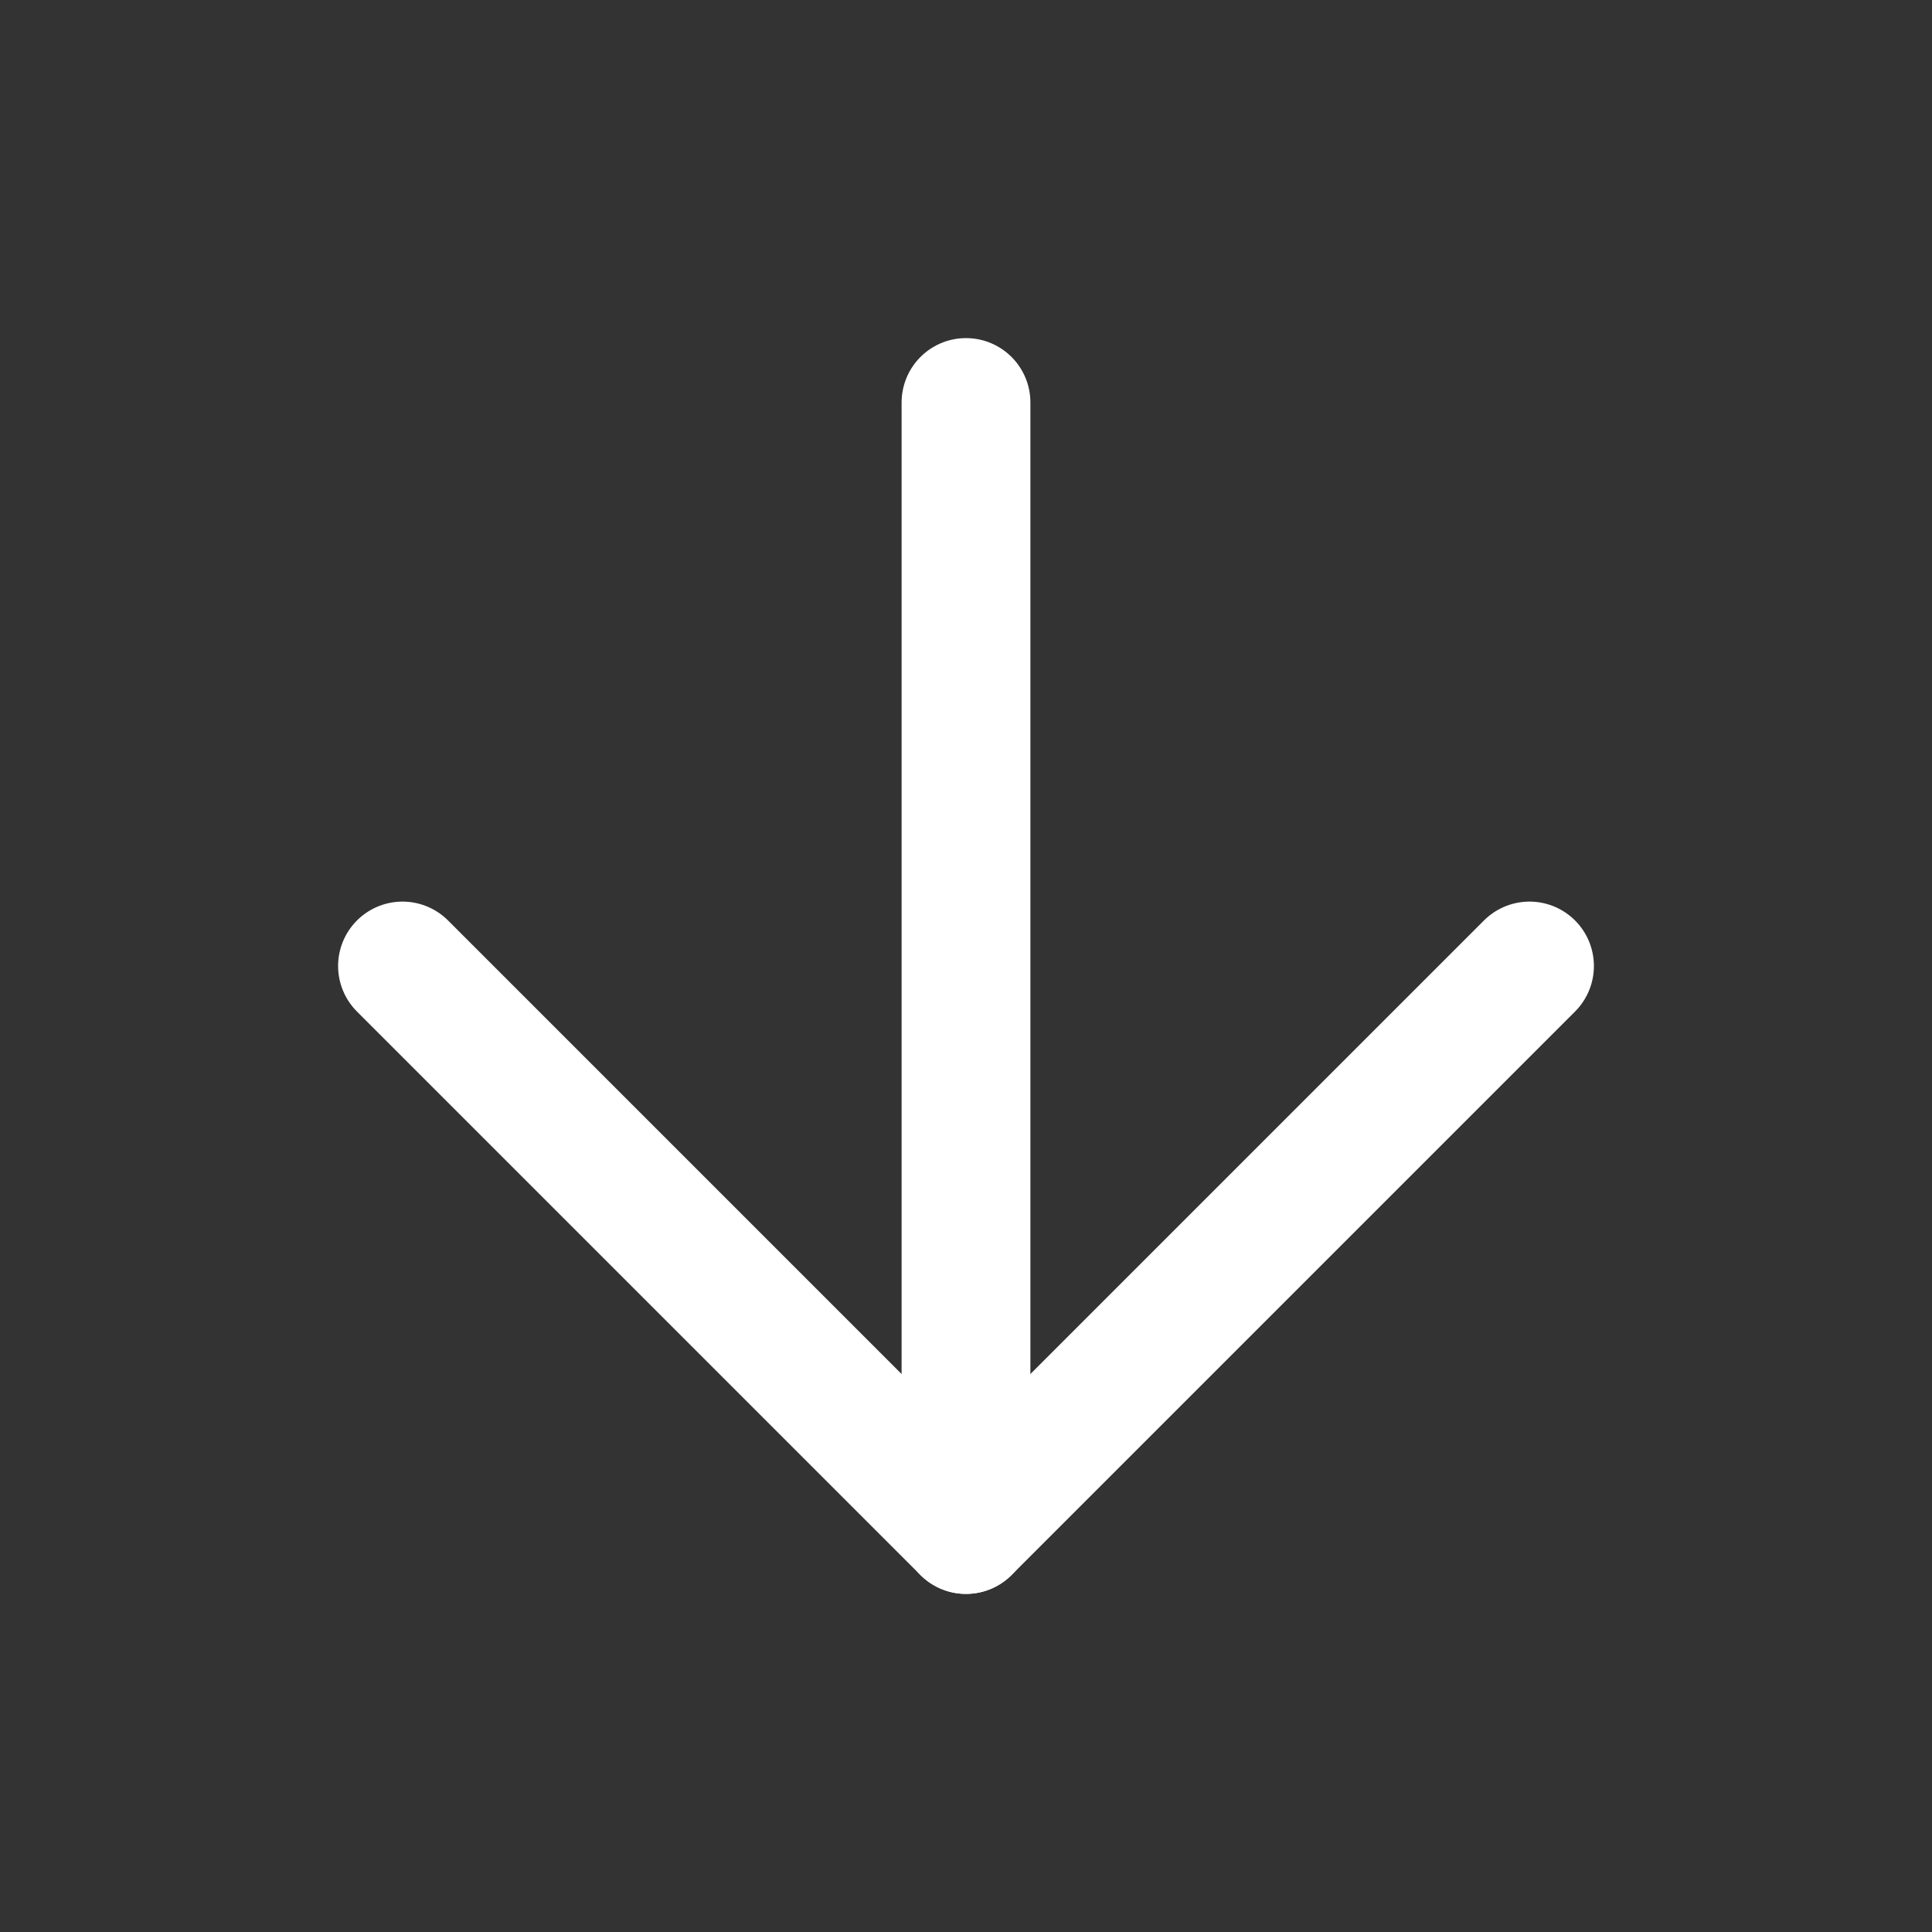
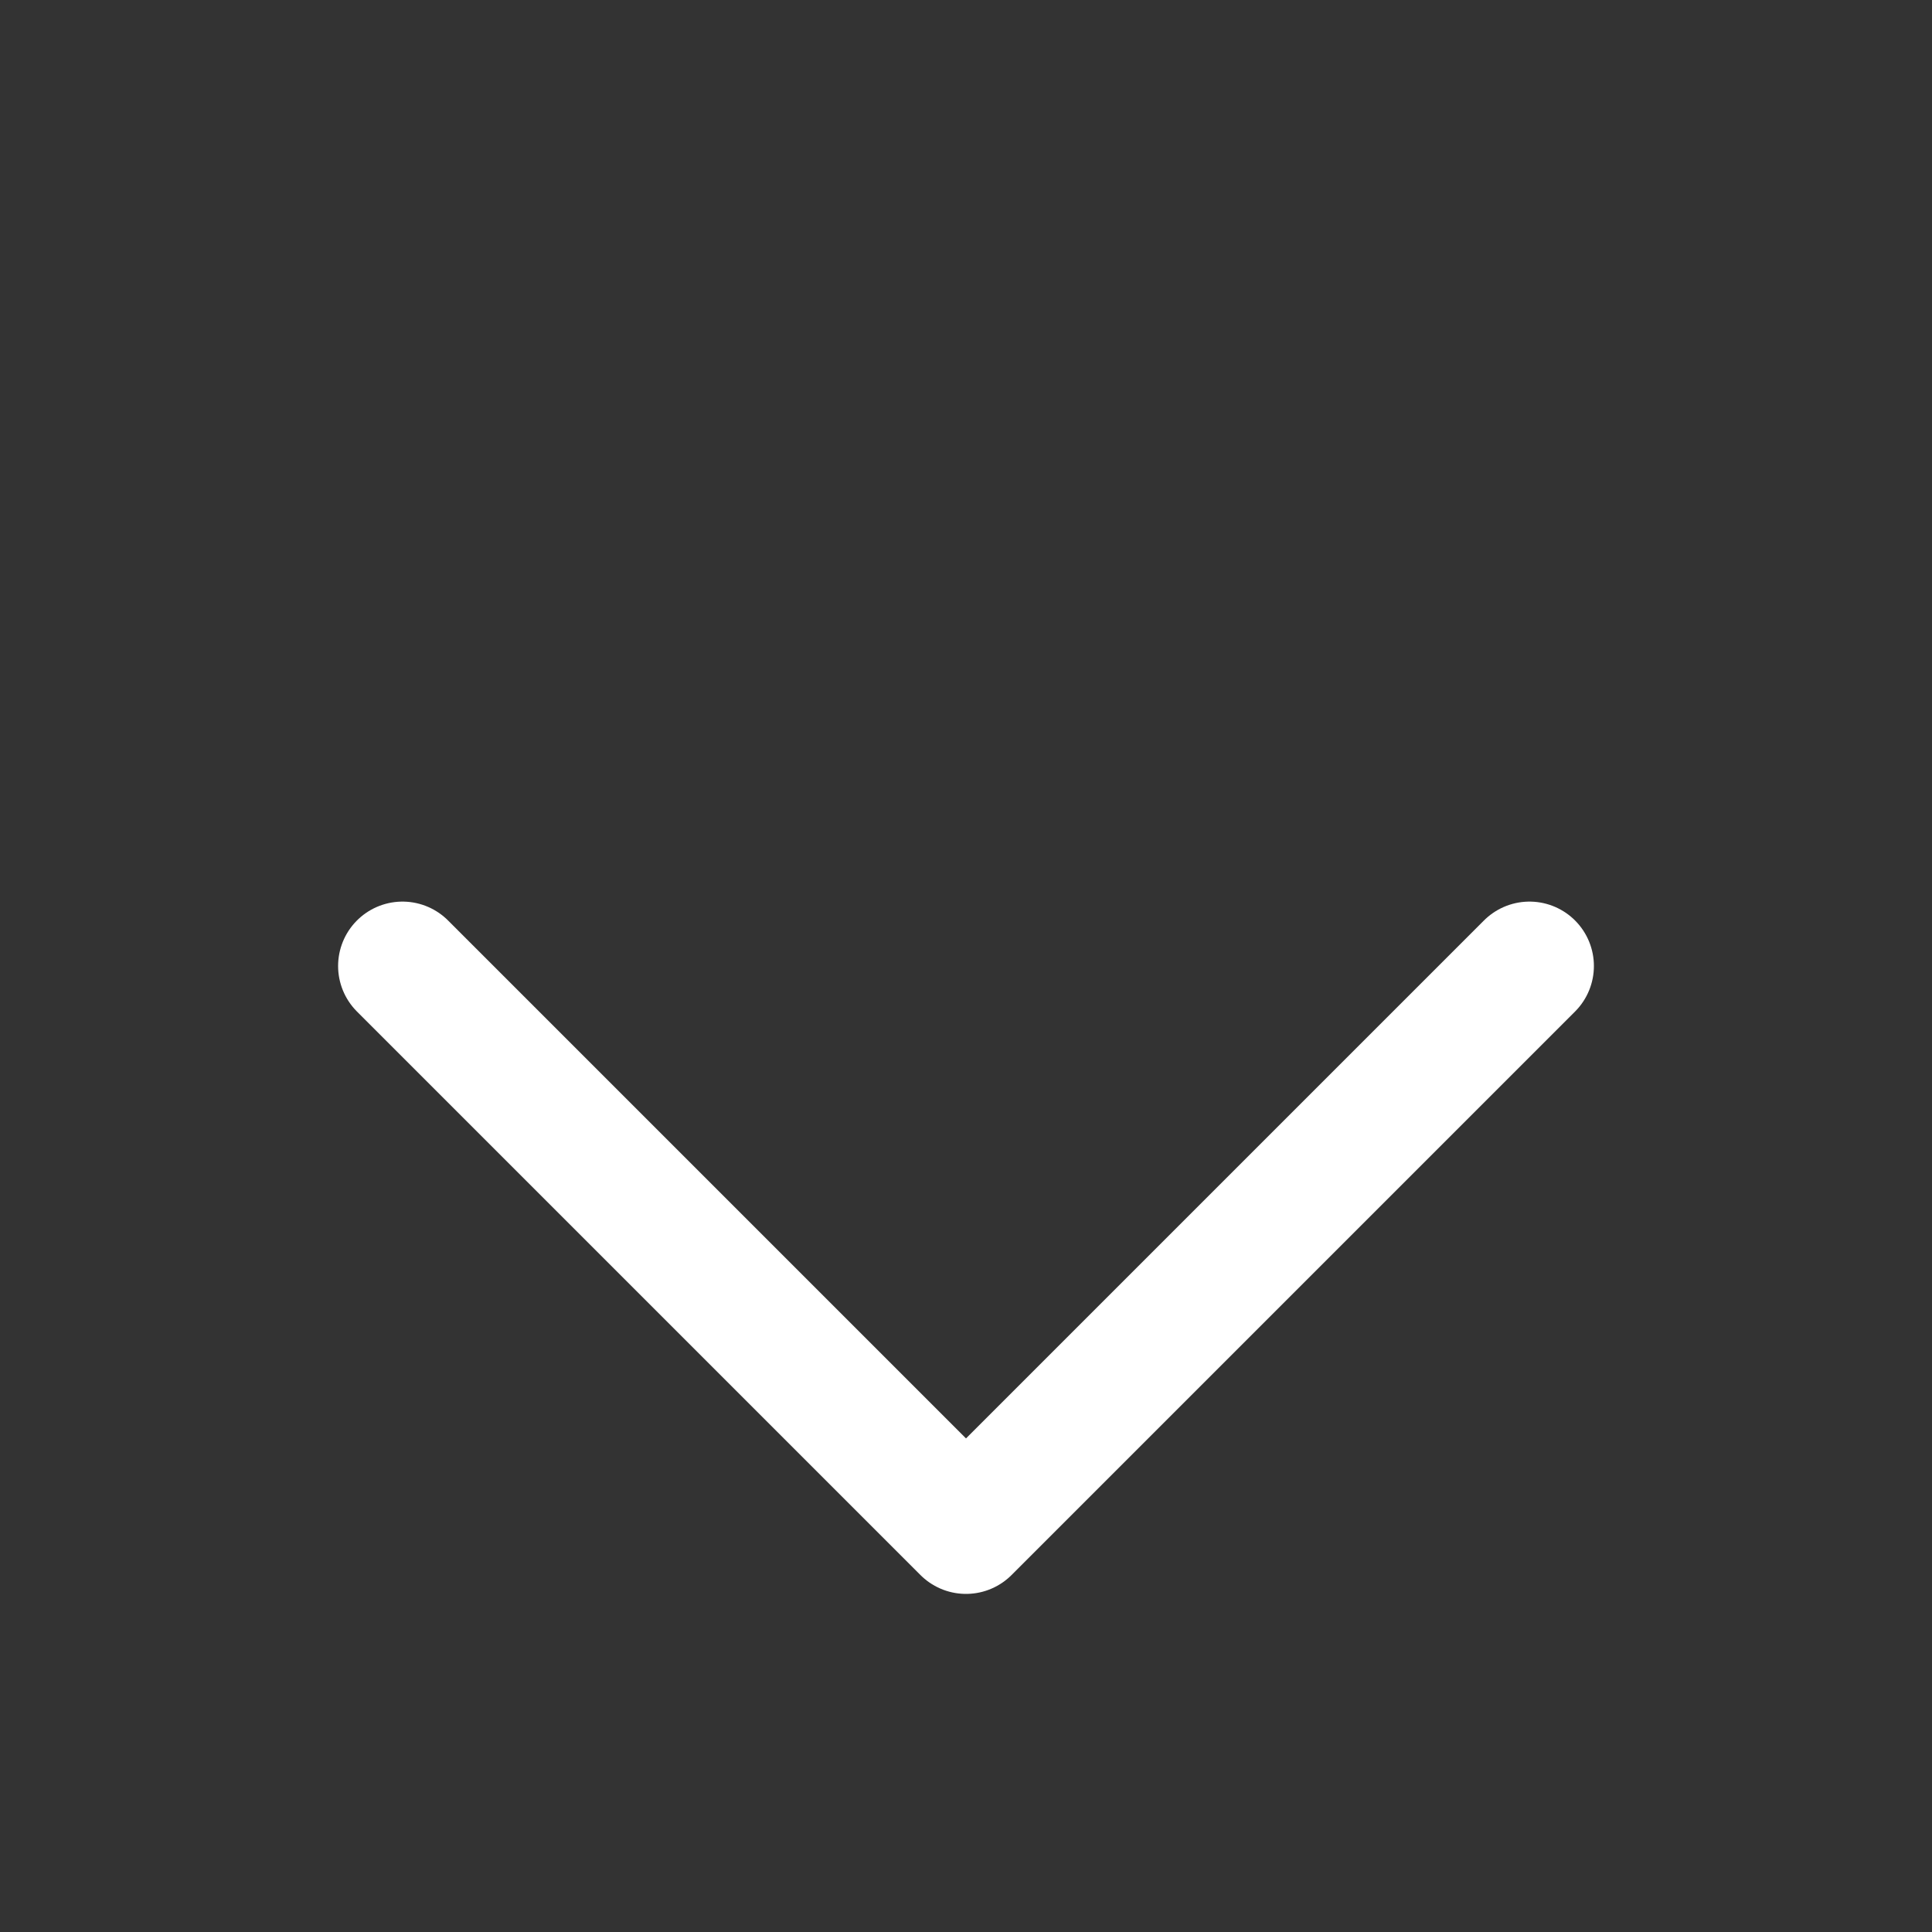
<svg xmlns="http://www.w3.org/2000/svg" width="30" height="30" viewBox="0 0 30 30" fill="none">
  <rect x="0" y="0" width="30" height="30" fill="#333333" stroke="none" />
-   <path d="M15 6.25V23.75" stroke="white" stroke-width="2" stroke-linecap="round" stroke-linejoin="round" />
  <path d="M23.75 15L15 23.75L6.25 15" stroke="white" stroke-width="2" stroke-linecap="round" stroke-linejoin="round" />
</svg>